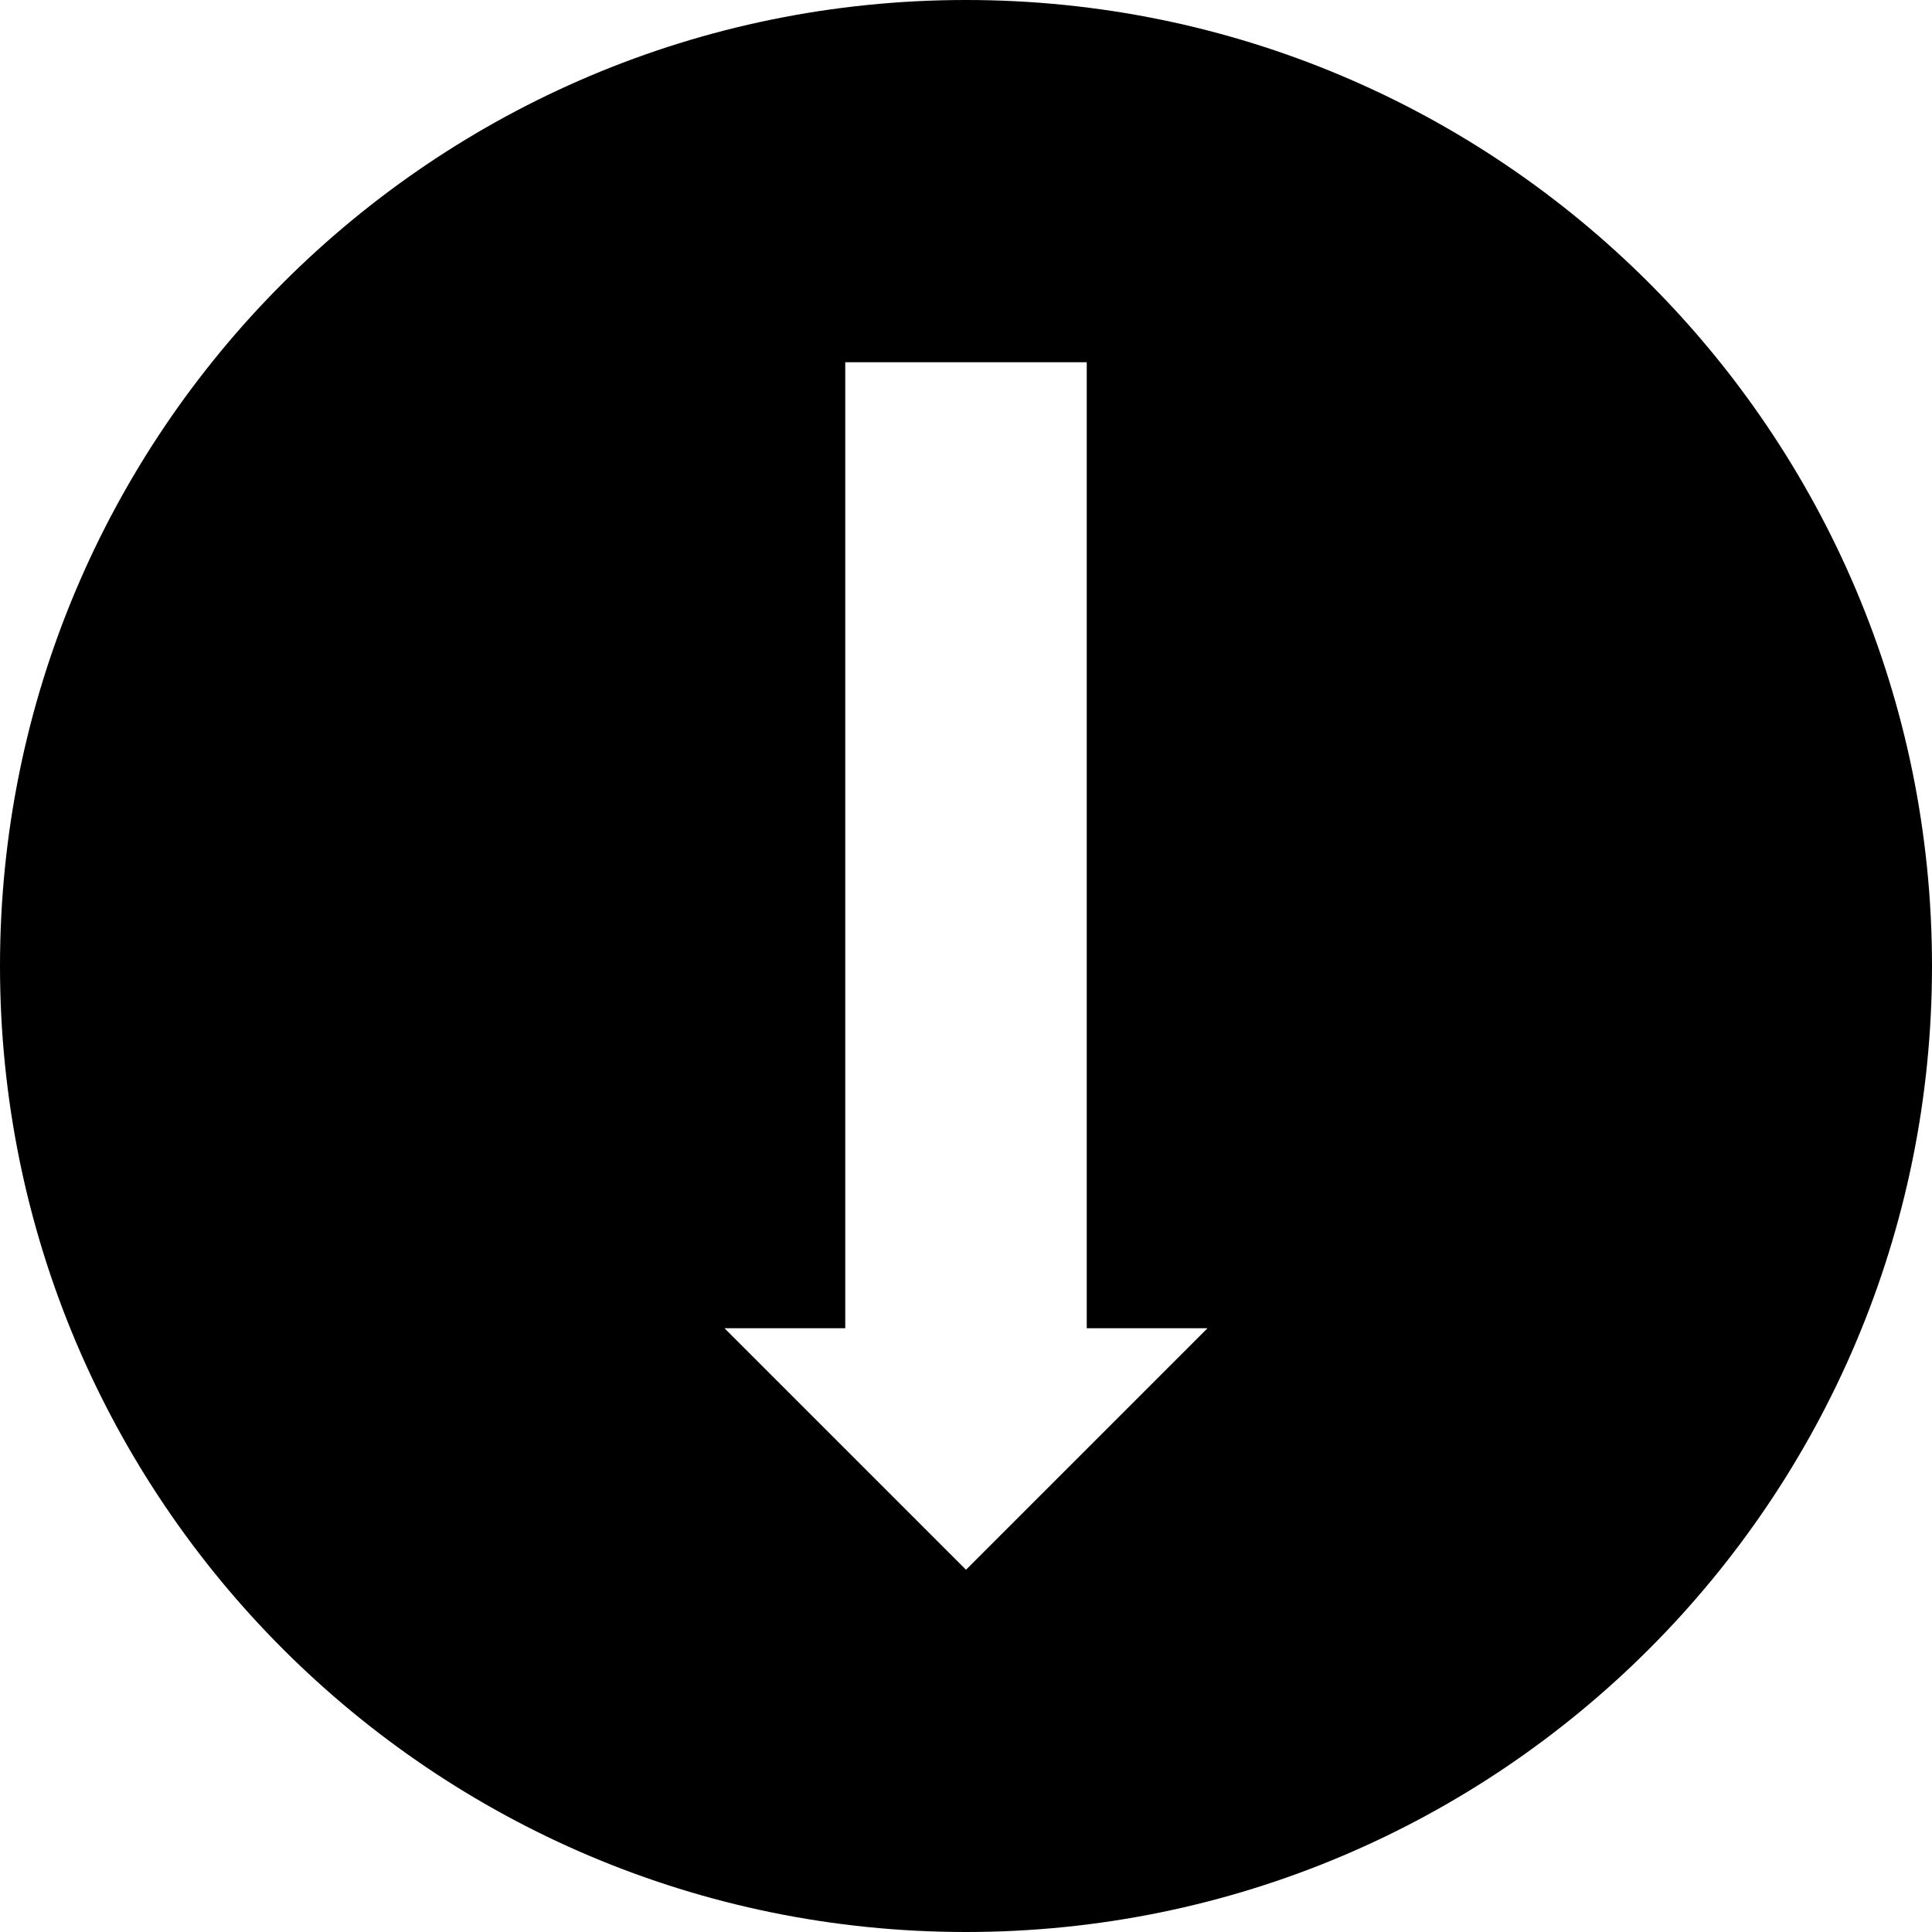
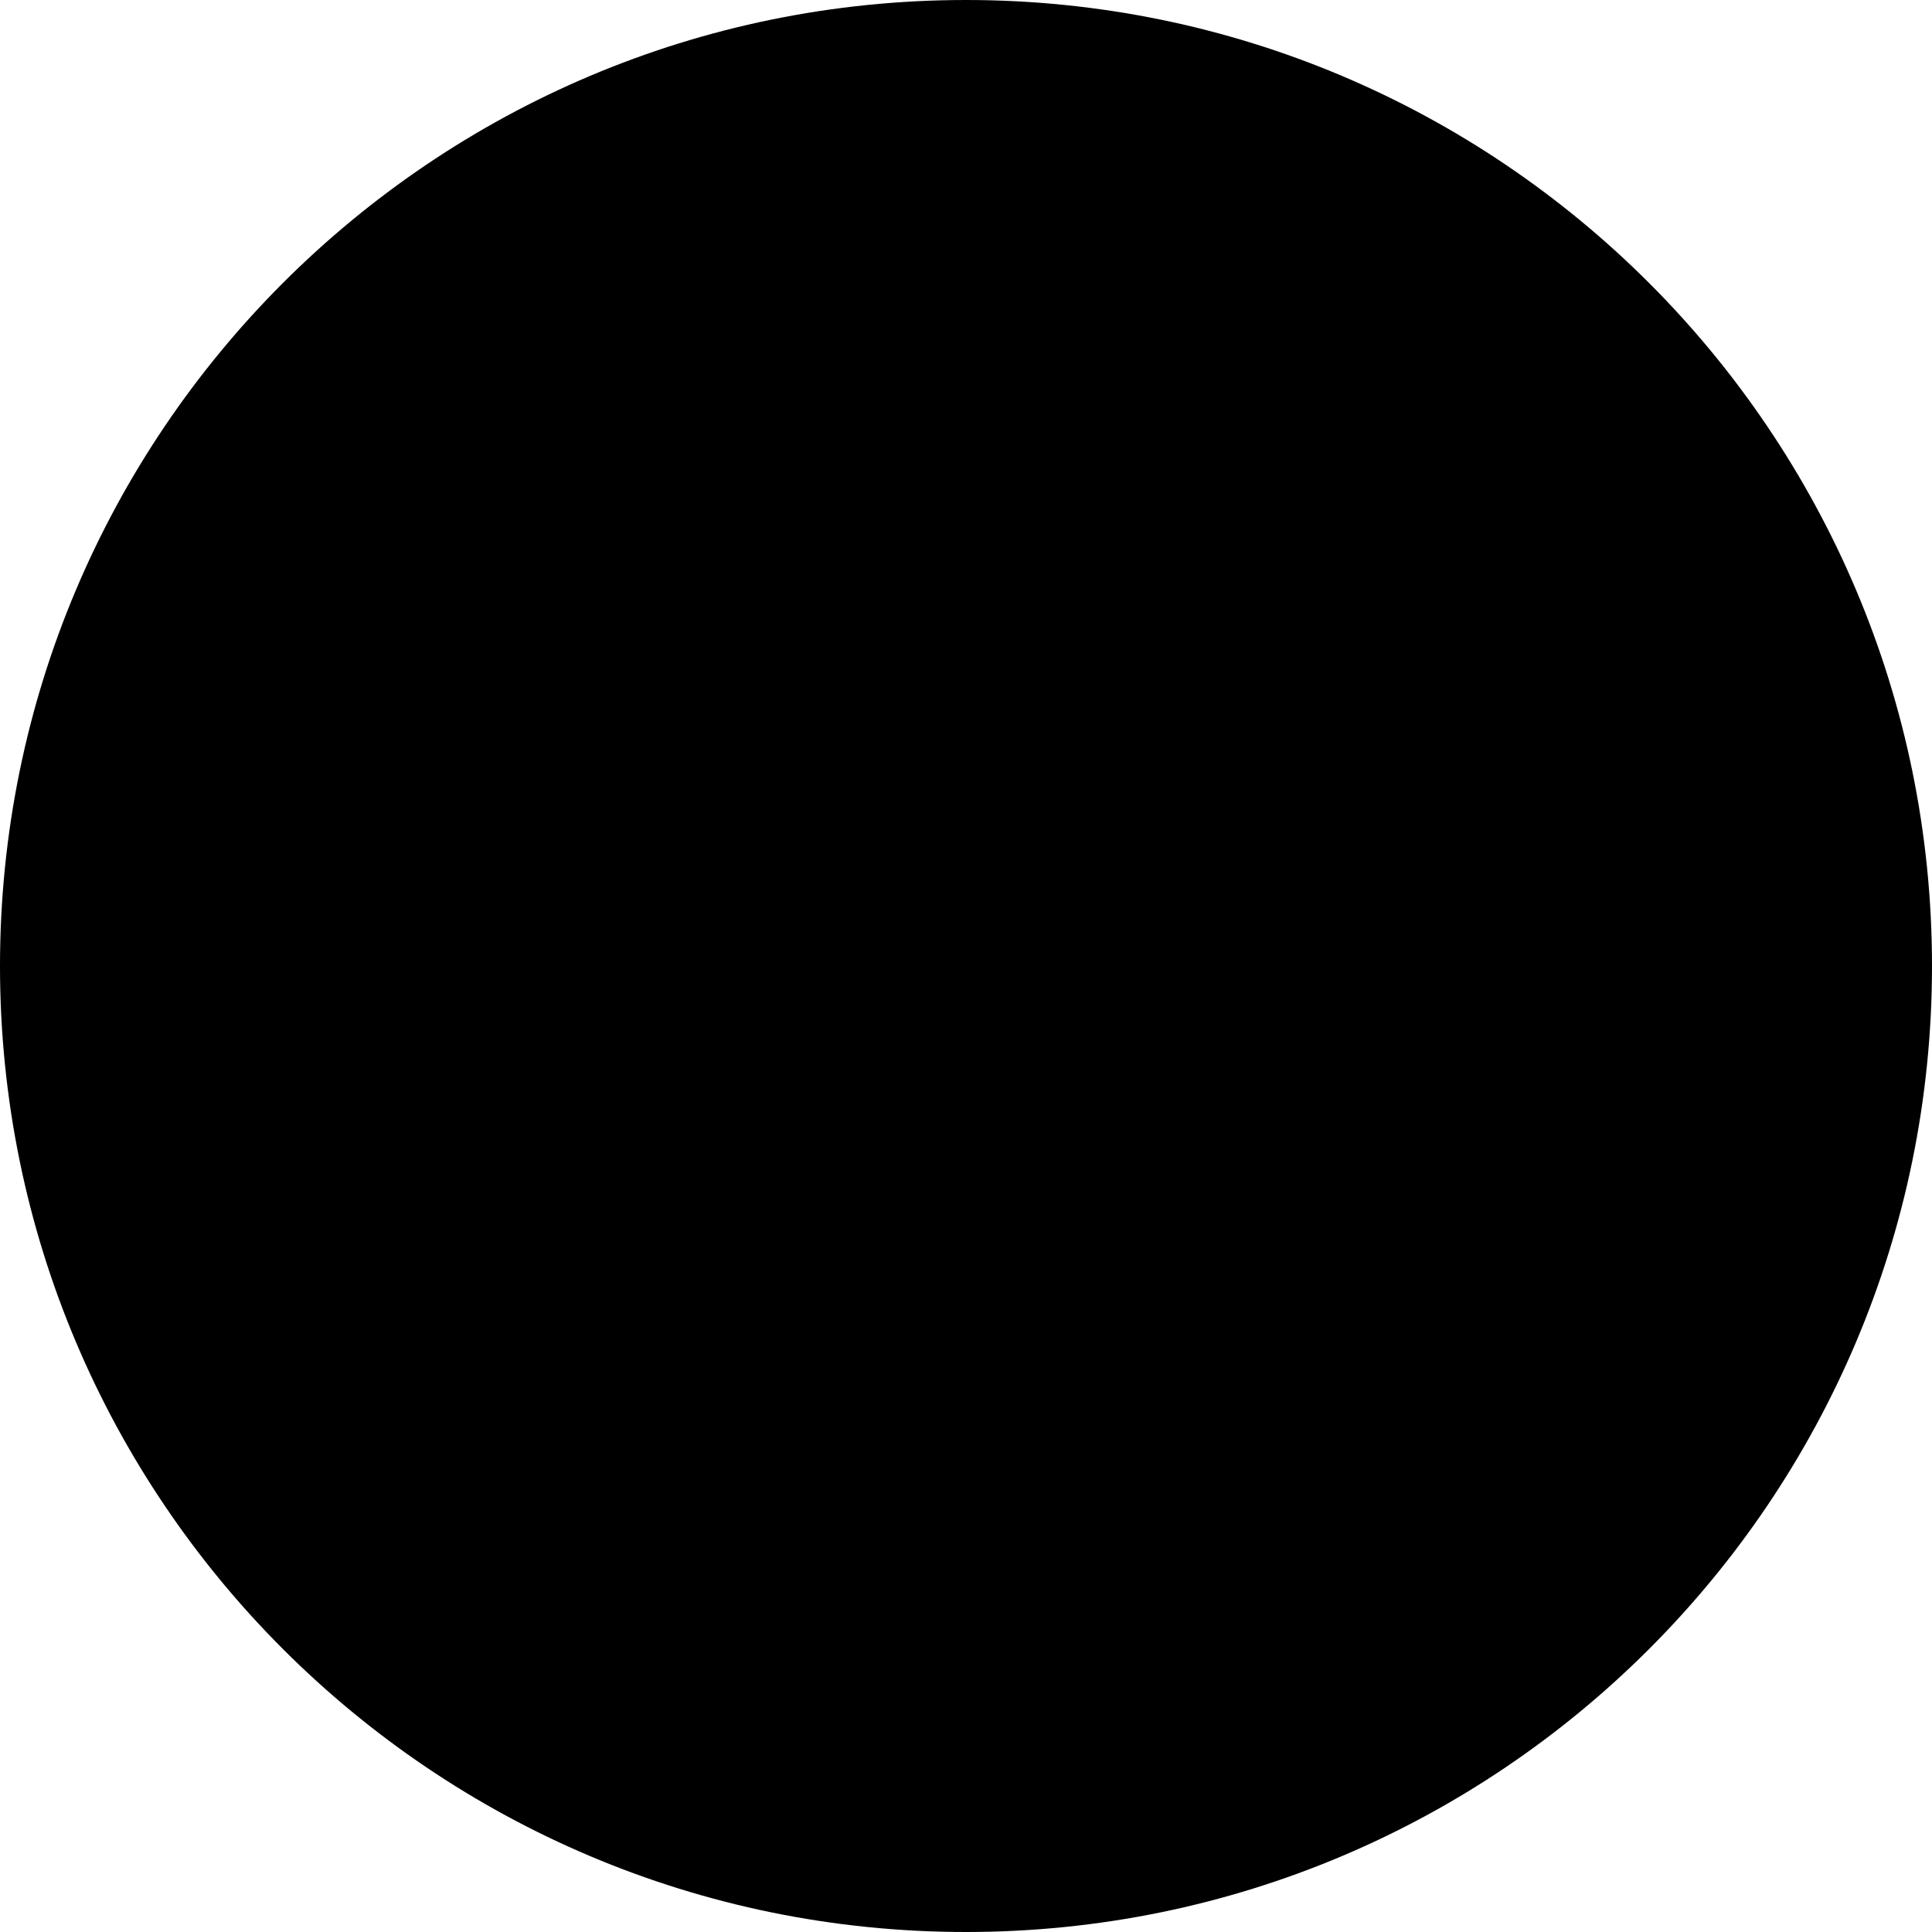
<svg xmlns="http://www.w3.org/2000/svg" version="1.1" width="32" height="32" viewBox="0 0 32 32">
-   <path d="M32 16c0-8.836-7.164-16-16-16s-16 7.164-16 16 7.164 16 16 16 16-7.164 16-16zM12 22h2v-16h4v16h2l-4 4-4-4z" />
+   <path d="M32 16c0-8.836-7.164-16-16-16s-16 7.164-16 16 7.164 16 16 16 16-7.164 16-16zh2v-16h4v16h2l-4 4-4-4z" />
</svg>